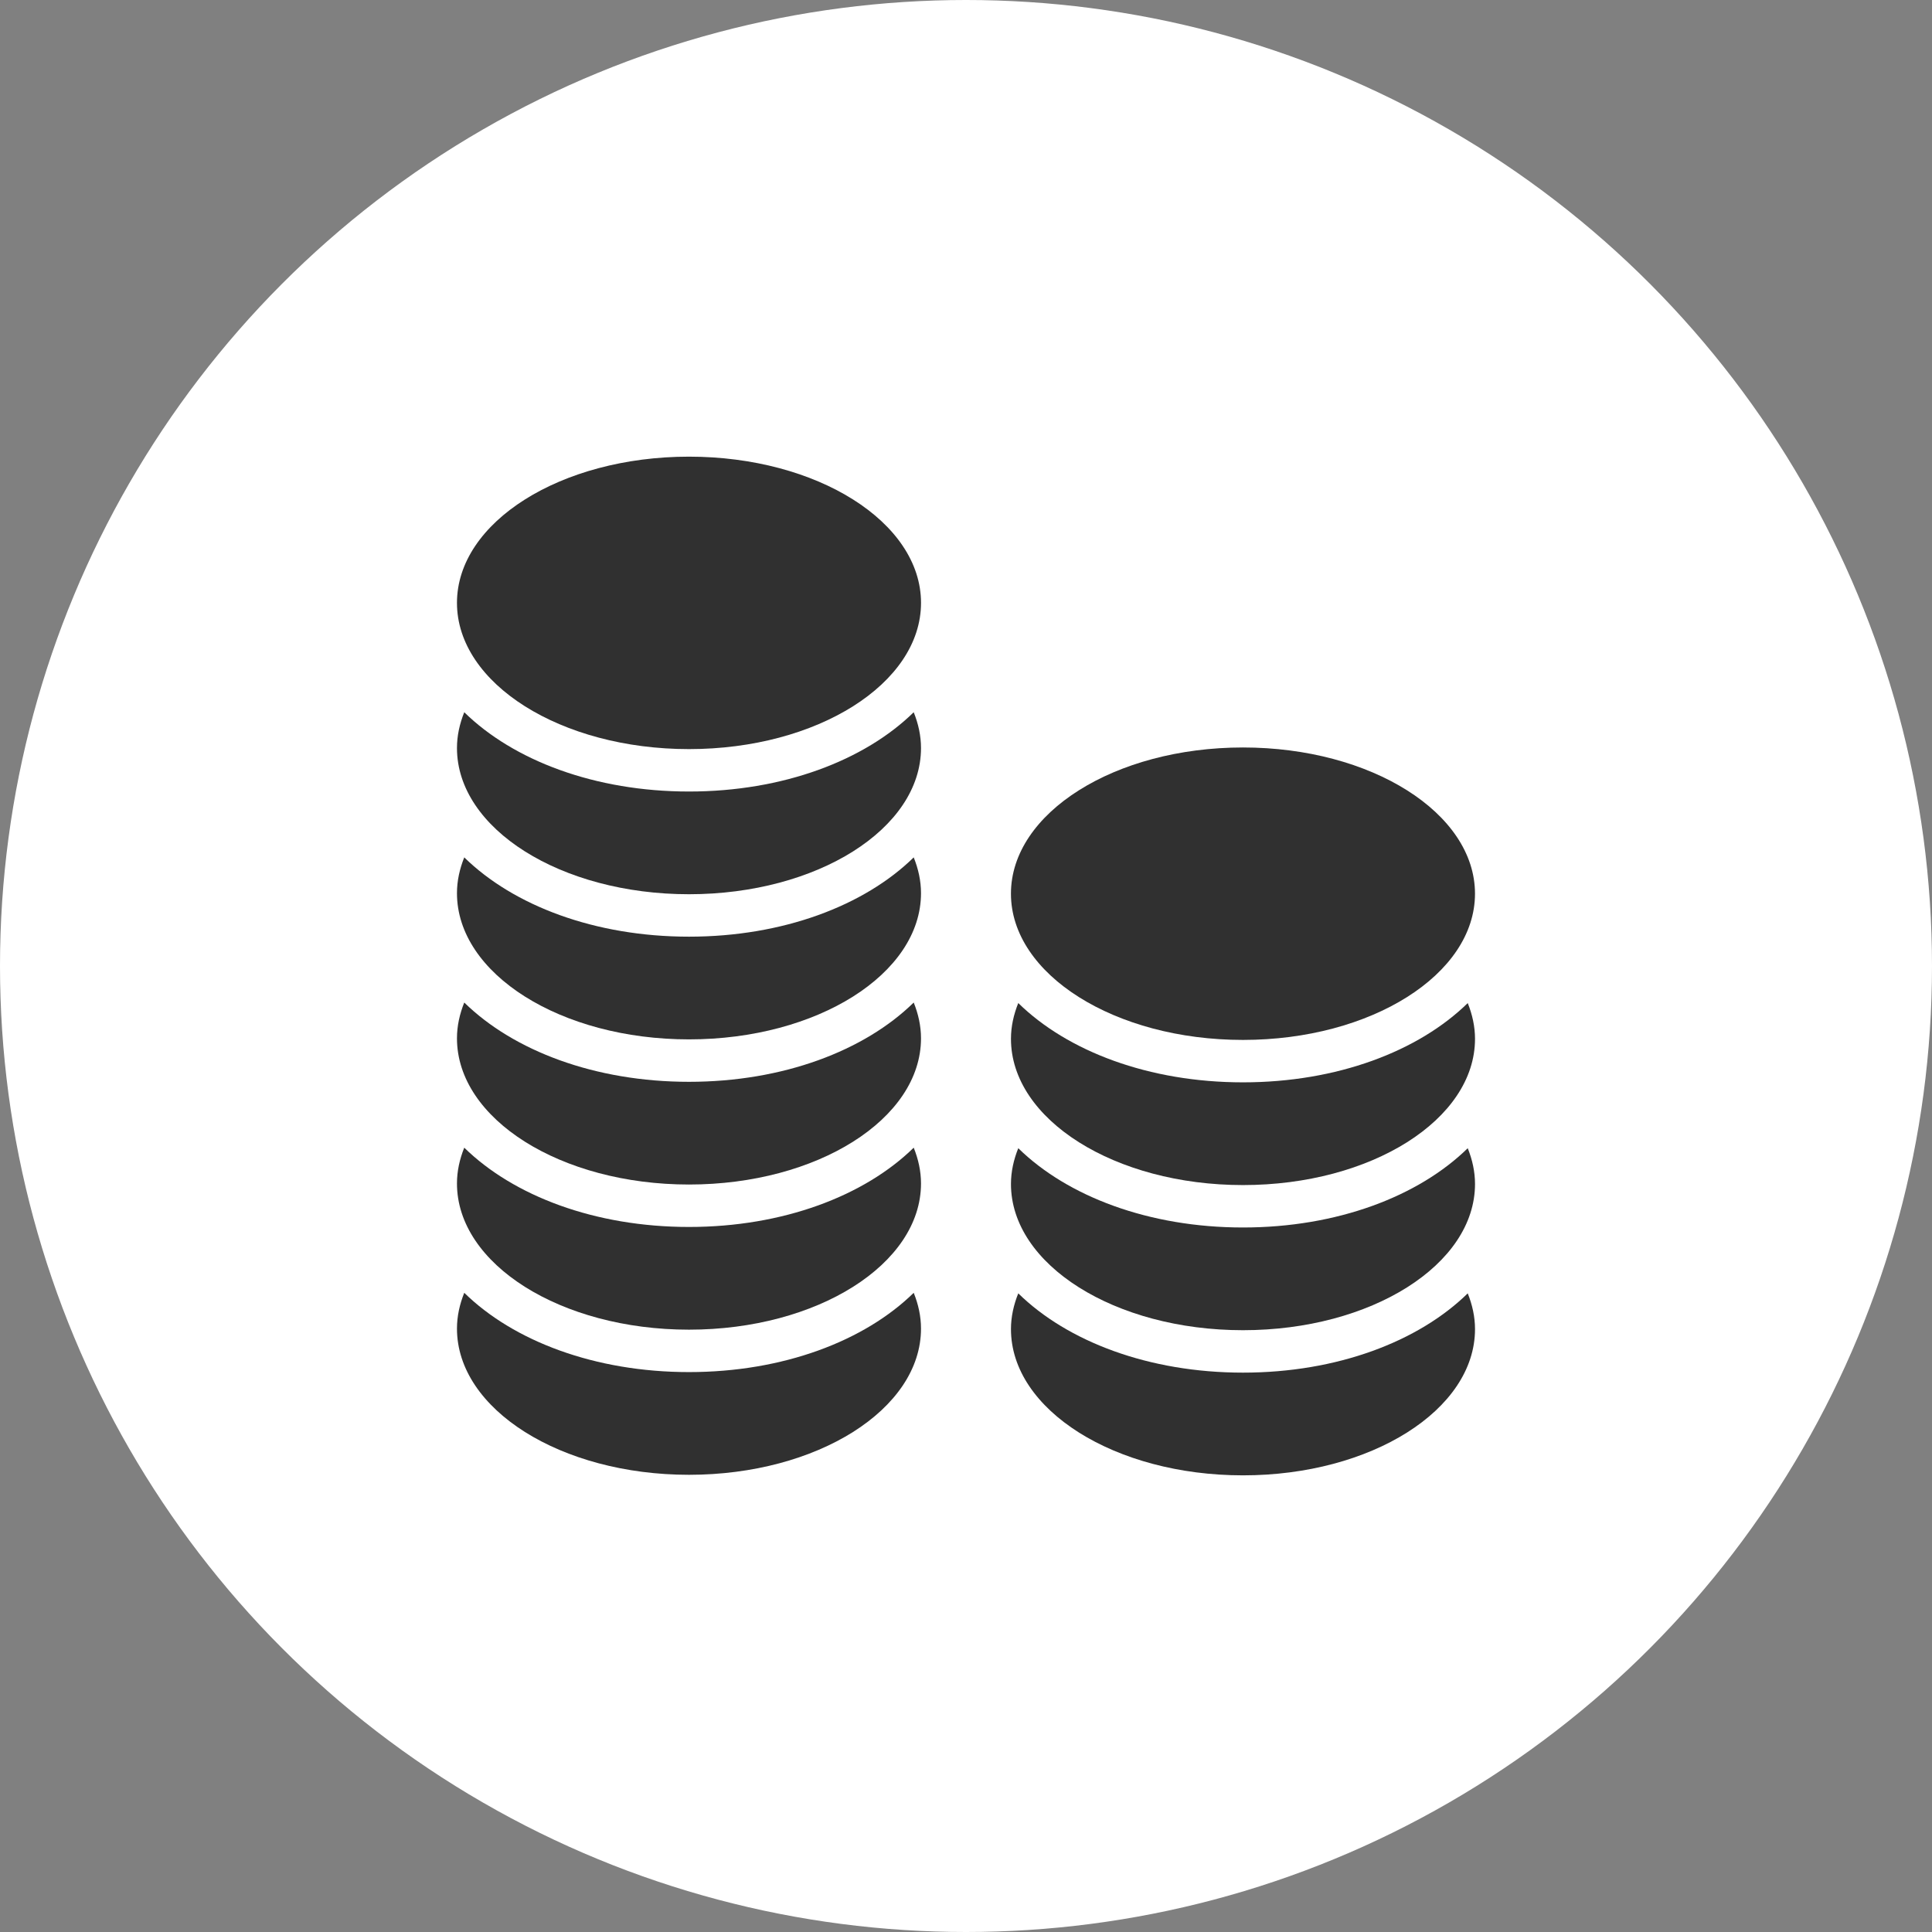
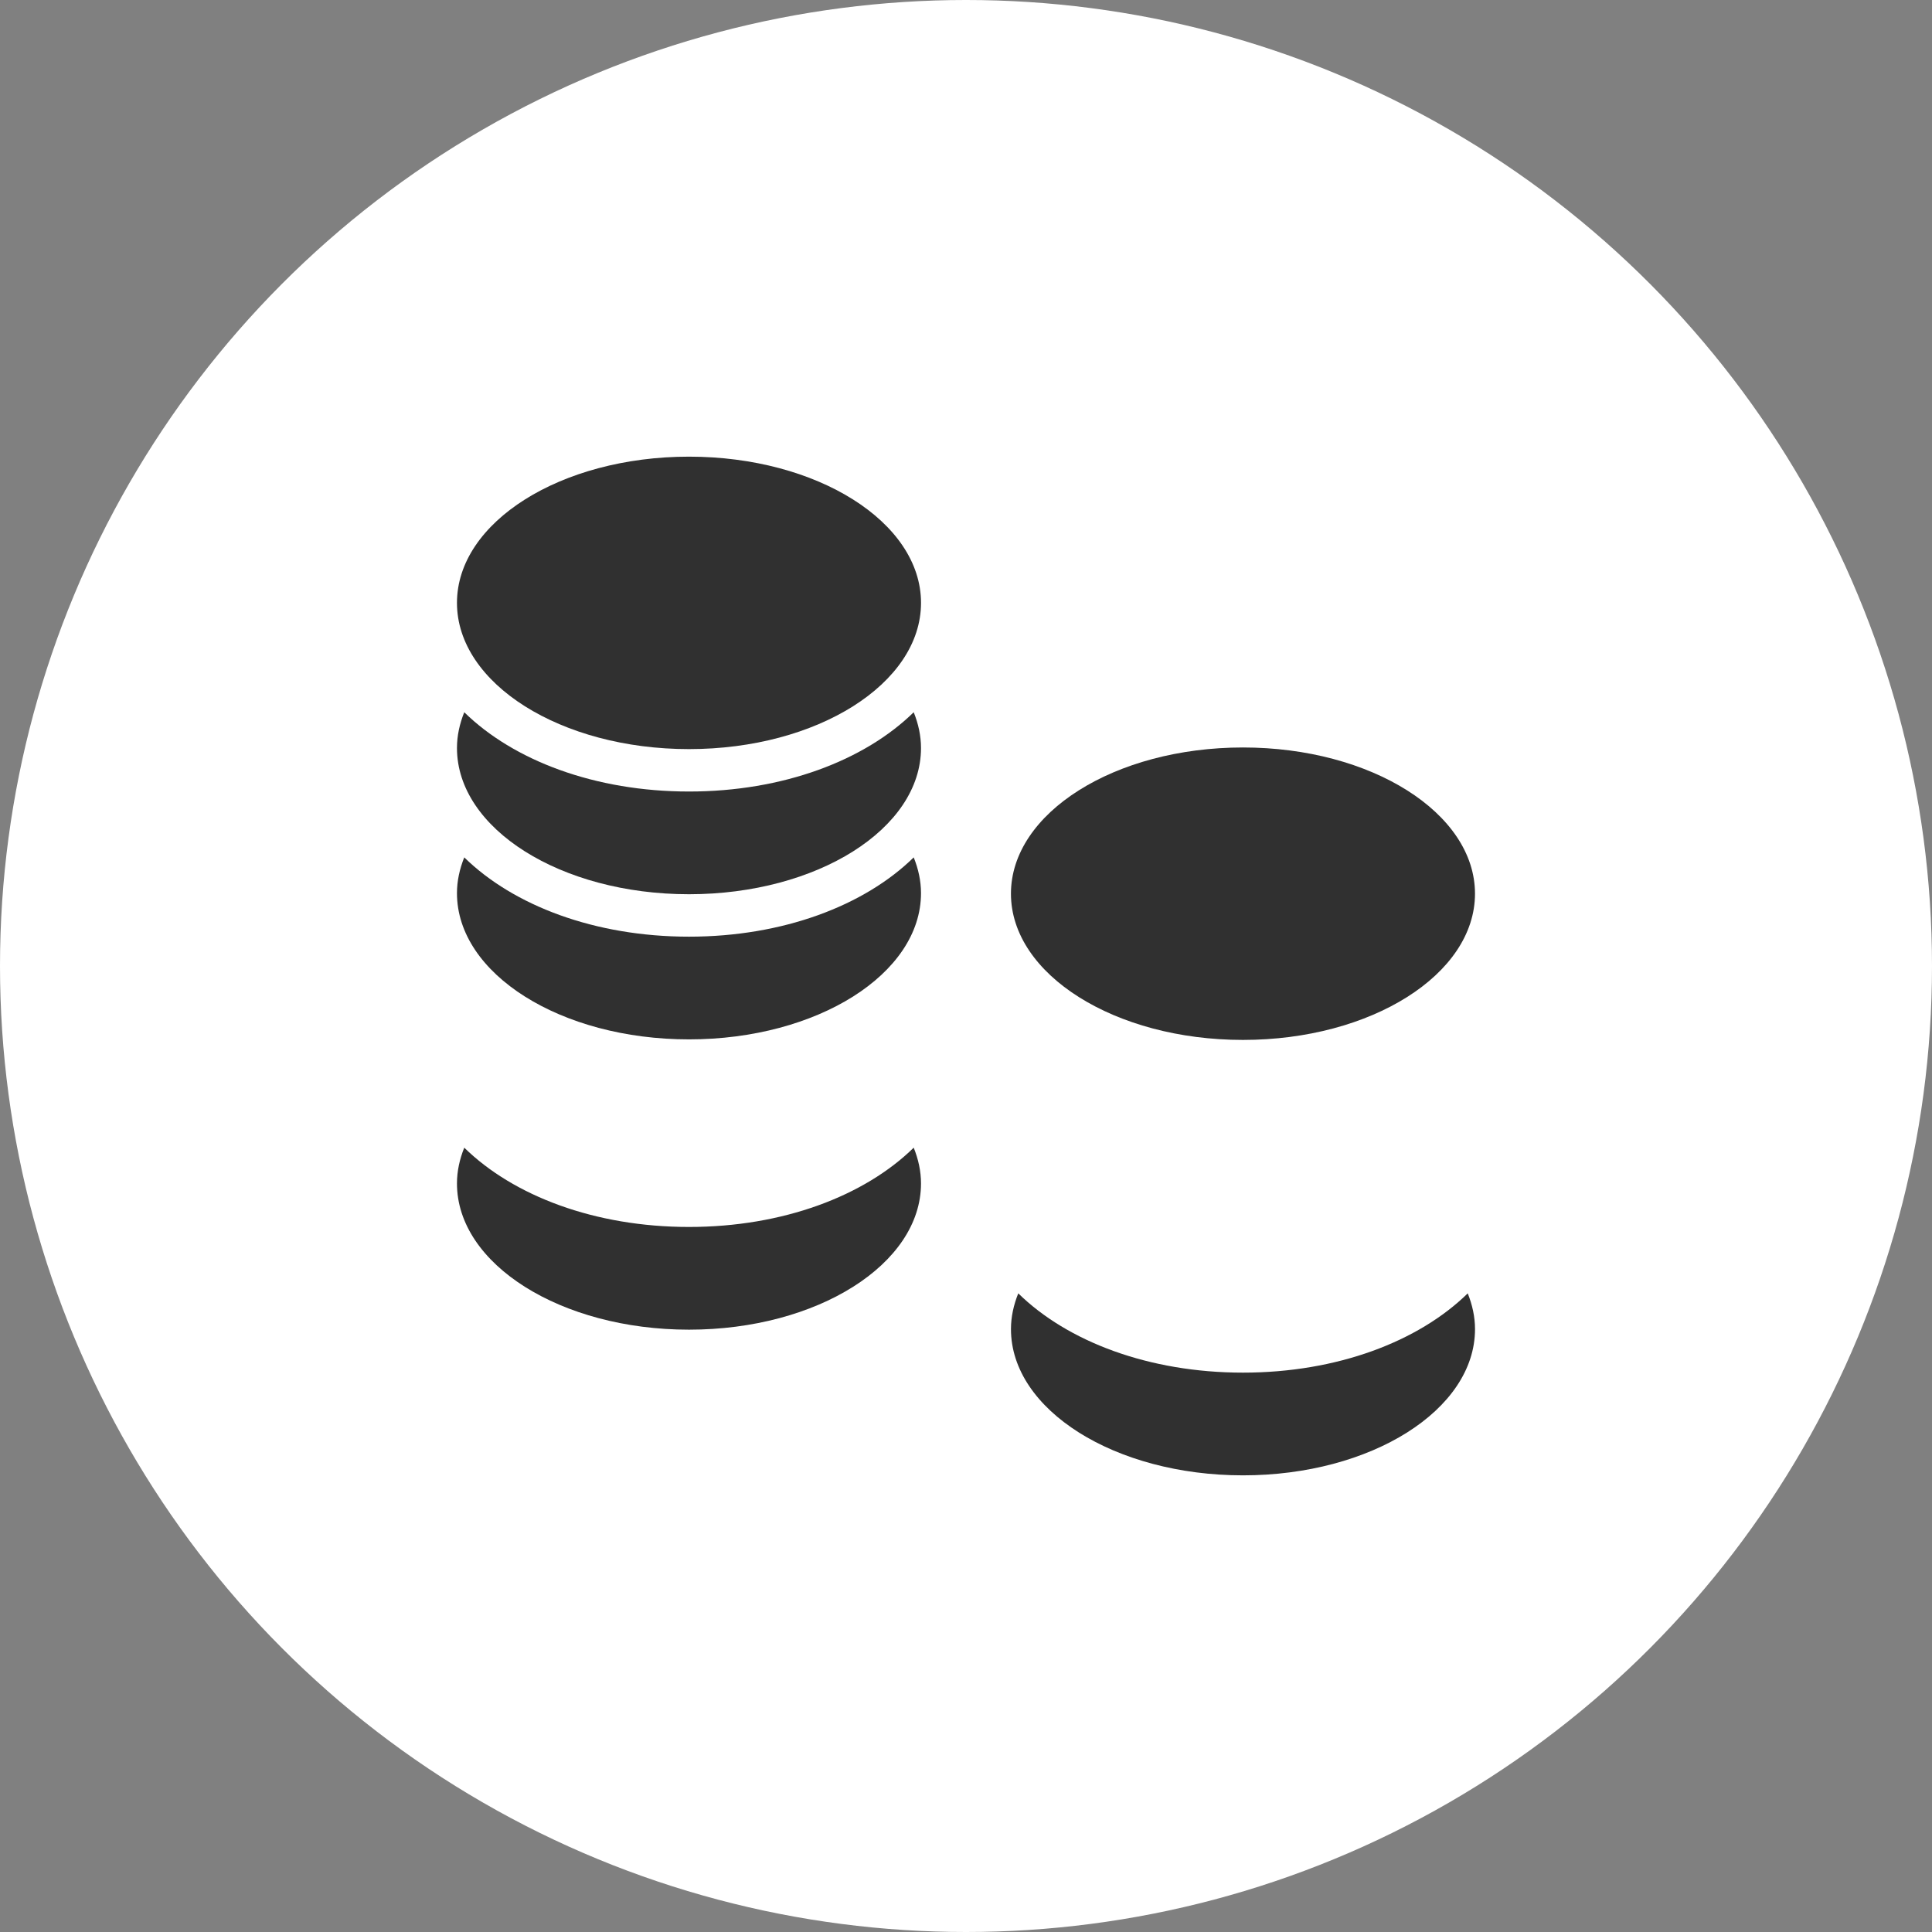
<svg xmlns="http://www.w3.org/2000/svg" width="110" height="110" viewBox="0 0 110 110" fill="none">
  <rect x="0" y="0" width="110" height="110" fill="#808080" stroke="none" />
  <g clip-path="url(#clip0_298_649)">
    <circle cx="55" cy="55" r="55" fill="white" />
    <g clip-path="url(#clip1_298_649)">
      <path d="M70.769 59.209C78.065 59.209 83.98 55.481 83.98 50.883C83.98 46.285 78.065 42.558 70.769 42.558C63.473 42.558 57.559 46.285 57.559 50.883C57.559 55.481 63.473 59.209 70.769 59.209Z" fill="#303030" />
-       <path d="M83.567 57.111C80.763 59.856 76.127 61.624 70.771 61.624C65.415 61.624 60.779 59.856 57.976 57.11C57.714 57.763 57.56 58.443 57.56 59.148C57.56 63.745 63.475 67.473 70.771 67.473C78.067 67.473 83.981 63.745 83.981 59.148C83.981 58.444 83.828 57.764 83.567 57.111Z" fill="#303030" />
-       <path d="M83.567 65.374C80.763 68.12 76.127 69.888 70.771 69.888C65.415 69.888 60.779 68.12 57.976 65.374C57.714 66.027 57.56 66.707 57.56 67.411C57.56 72.009 63.475 75.736 70.771 75.736C78.067 75.736 83.981 72.009 83.981 67.411C83.981 66.707 83.828 66.027 83.567 65.374Z" fill="#303030" />
      <path d="M83.567 73.638C80.763 76.384 76.127 78.152 70.771 78.152C65.415 78.152 60.779 76.384 57.976 73.638C57.714 74.291 57.56 74.971 57.56 75.675C57.56 80.273 63.475 84 70.771 84C78.067 84 83.981 80.273 83.981 75.675C83.981 74.971 83.828 74.291 83.567 73.638Z" fill="#303030" />
      <path d="M39.228 42.651C46.524 42.651 52.439 38.923 52.439 34.325C52.439 29.727 46.524 26 39.228 26C31.932 26 26.018 29.727 26.018 34.325C26.018 38.923 31.932 42.651 39.228 42.651Z" fill="#303030" />
      <path d="M52.023 40.552C49.22 43.298 44.584 45.066 39.228 45.066C33.872 45.066 29.236 43.298 26.433 40.552C26.171 41.205 26.018 41.885 26.018 42.589C26.018 47.187 31.932 50.914 39.228 50.914C46.524 50.914 52.438 47.187 52.438 42.589C52.438 41.885 52.285 41.205 52.023 40.552Z" fill="#303030" />
      <path d="M52.023 48.816C49.22 51.562 44.584 53.33 39.228 53.33C33.872 53.33 29.236 51.562 26.433 48.816C26.171 49.469 26.018 50.149 26.018 50.853C26.018 55.451 31.932 59.178 39.228 59.178C46.524 59.178 52.438 55.451 52.438 50.853C52.438 50.149 52.285 49.469 52.023 48.816Z" fill="#303030" />
-       <path d="M52.023 57.08C49.22 59.826 44.584 61.594 39.228 61.594C33.872 61.594 29.236 59.825 26.433 57.08C26.171 57.733 26.018 58.413 26.018 59.117C26.018 63.715 31.932 67.442 39.228 67.442C46.524 67.442 52.438 63.715 52.438 59.117C52.438 58.413 52.285 57.733 52.023 57.08Z" fill="#303030" />
      <path d="M52.023 65.344C49.22 68.09 44.584 69.858 39.228 69.858C33.872 69.858 29.236 68.089 26.433 65.344C26.171 65.996 26.018 66.676 26.018 67.381C26.018 71.978 31.932 75.706 39.228 75.706C46.524 75.706 52.438 71.978 52.438 67.381C52.438 66.677 52.285 65.997 52.023 65.344Z" fill="#303030" />
-       <path d="M52.023 73.607C49.22 76.353 44.584 78.121 39.228 78.121C33.872 78.121 29.236 76.353 26.433 73.607C26.171 74.26 26.018 74.94 26.018 75.644C26.018 80.242 31.932 83.969 39.228 83.969C46.524 83.969 52.438 80.242 52.438 75.644C52.438 74.94 52.285 74.26 52.023 73.607Z" fill="#303030" />
    </g>
  </g>
  <defs>
    <clipPath id="clip0_298_649">
      <rect width="110" height="110" fill="white" />
    </clipPath>
    <clipPath id="clip1_298_649">
      <rect width="58" height="58" fill="white" transform="translate(26 26)" />
    </clipPath>
  </defs>
</svg>